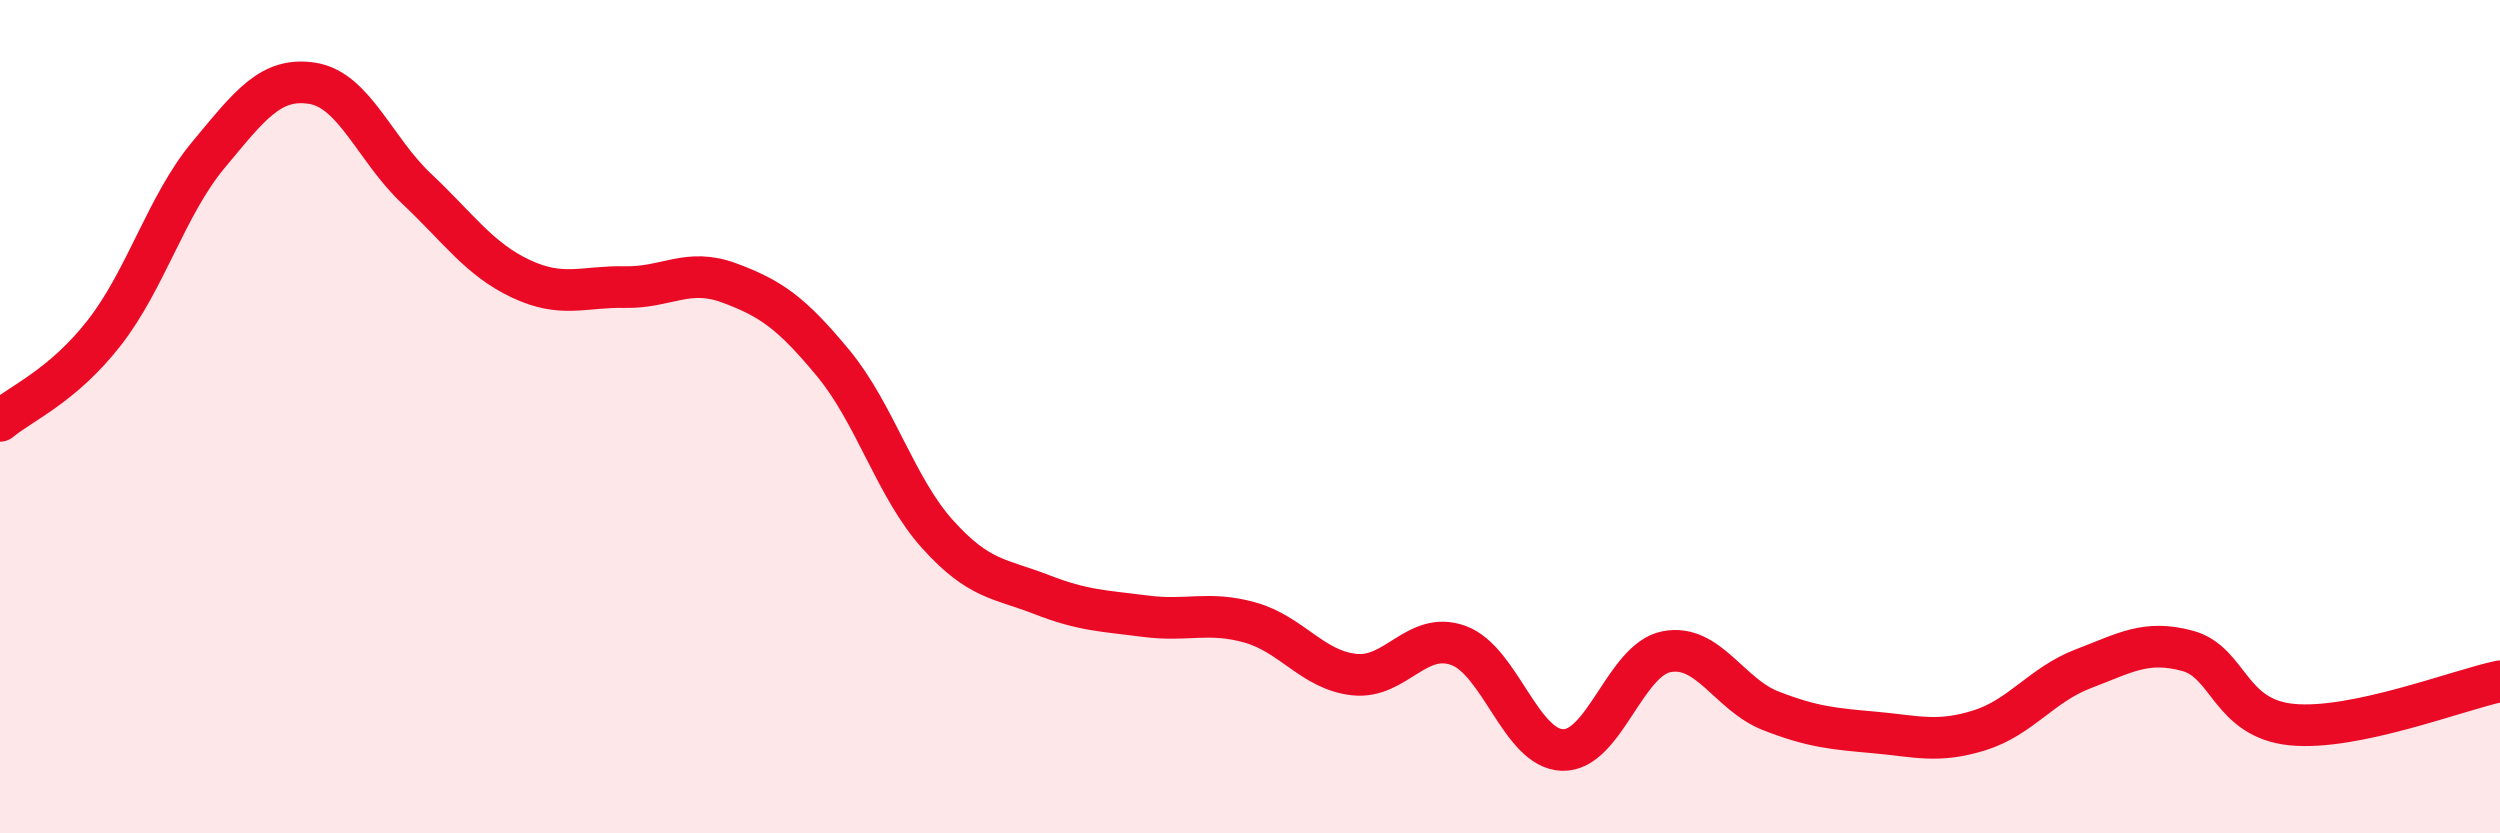
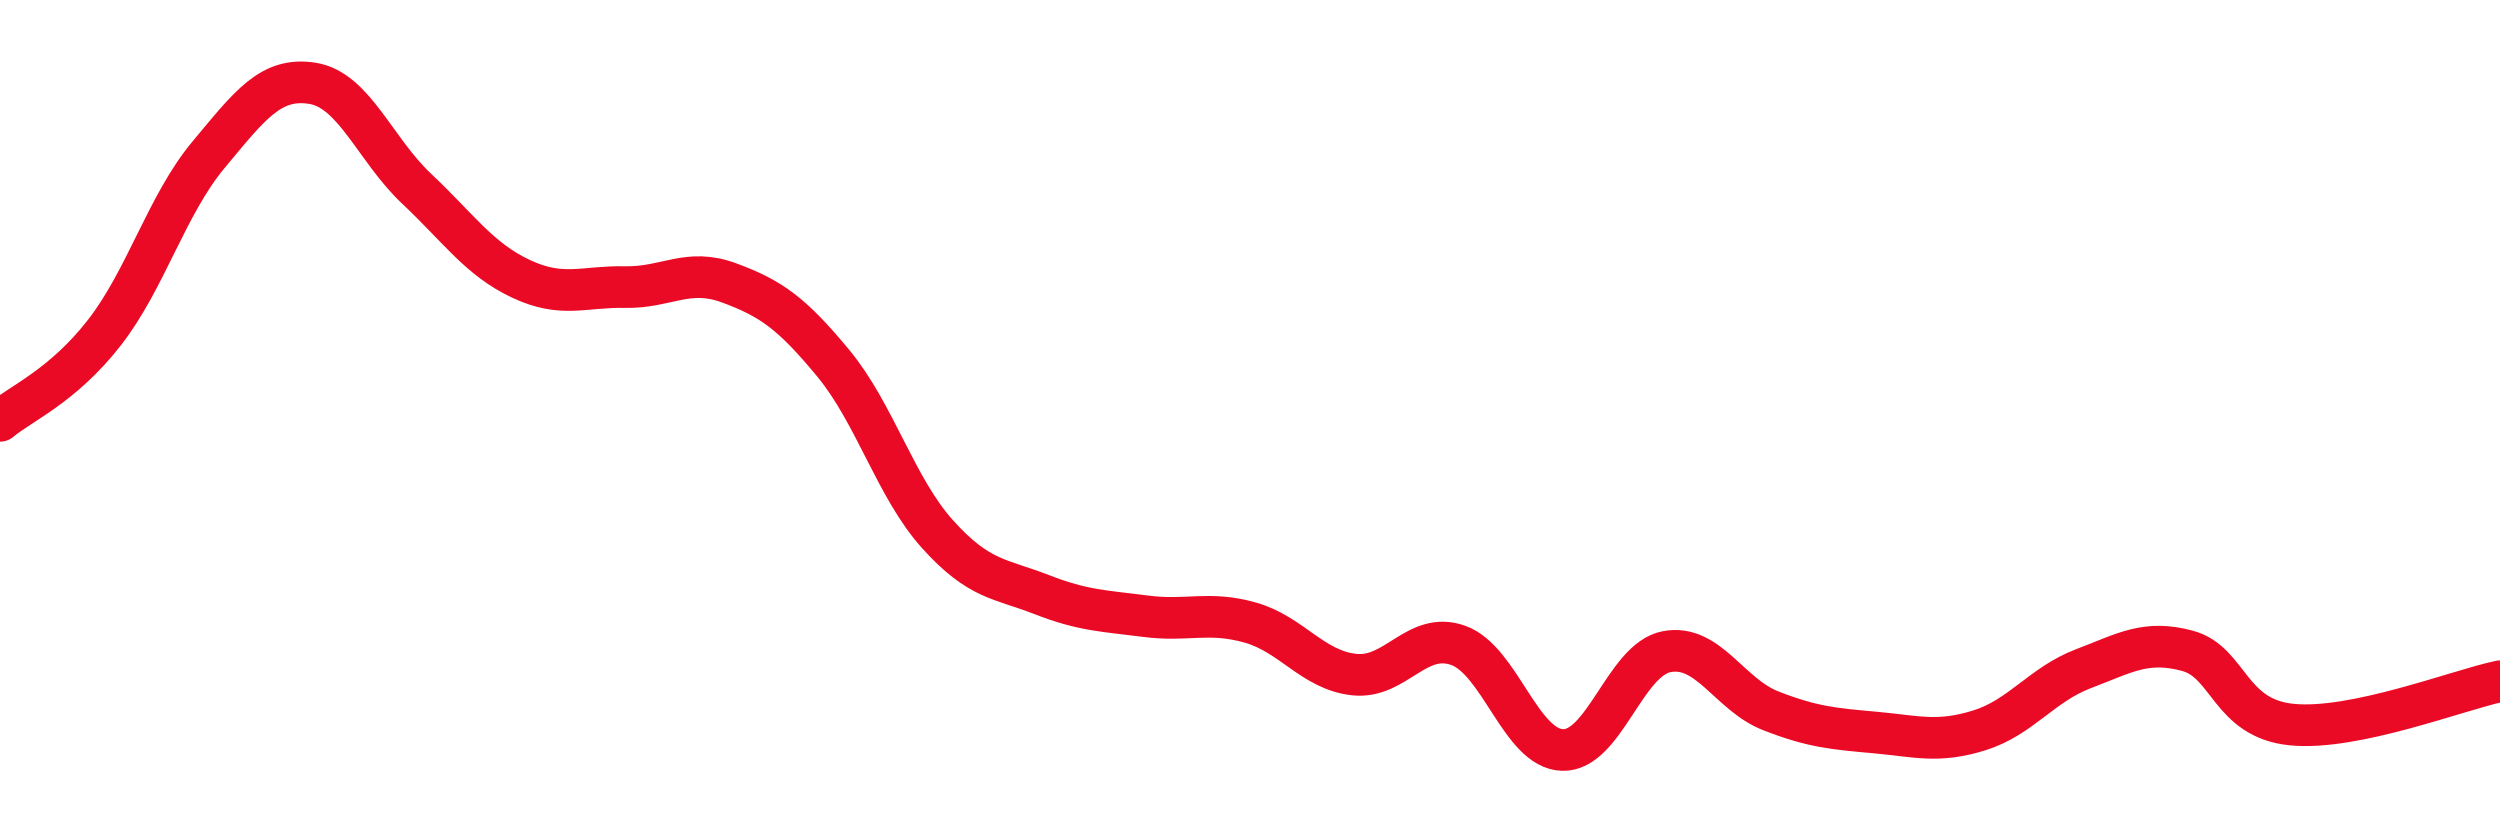
<svg xmlns="http://www.w3.org/2000/svg" width="60" height="20" viewBox="0 0 60 20">
-   <path d="M 0,10.1 C 0.5,9.68 1.5,9.27 2.5,7.99 C 3.5,6.71 4,4.92 5,3.72 C 6,2.52 6.5,1.84 7.5,2 C 8.5,2.16 9,3.59 10,4.53 C 11,5.47 11.5,6.22 12.5,6.69 C 13.5,7.16 14,6.87 15,6.89 C 16,6.91 16.5,6.42 17.5,6.79 C 18.5,7.16 19,7.51 20,8.72 C 21,9.93 21.5,11.71 22.5,12.82 C 23.5,13.93 24,13.88 25,14.27 C 26,14.66 26.5,14.66 27.5,14.79 C 28.5,14.92 29,14.66 30,14.94 C 31,15.22 31.5,16.08 32.5,16.19 C 33.5,16.3 34,15.13 35,15.49 C 36,15.85 36.5,17.97 37.5,18 C 38.5,18.03 39,15.83 40,15.64 C 41,15.45 41.5,16.67 42.5,17.06 C 43.5,17.45 44,17.49 45,17.58 C 46,17.67 46.5,17.84 47.5,17.53 C 48.5,17.22 49,16.43 50,16.05 C 51,15.67 51.5,15.35 52.5,15.62 C 53.5,15.89 53.5,17.24 55,17.39 C 56.5,17.54 59,16.56 60,16.35L60 20L0 20Z" fill="#EB0A25" opacity="0.1" stroke-linecap="round" stroke-linejoin="round" />
  <path d="M 0,10.1 C 0.5,9.68 1.5,9.27 2.5,7.99 C 3.5,6.71 4,4.92 5,3.72 C 6,2.52 6.5,1.84 7.5,2 C 8.5,2.16 9,3.59 10,4.53 C 11,5.47 11.5,6.22 12.5,6.69 C 13.5,7.16 14,6.87 15,6.89 C 16,6.91 16.5,6.42 17.5,6.79 C 18.5,7.16 19,7.51 20,8.72 C 21,9.93 21.5,11.71 22.5,12.82 C 23.5,13.93 24,13.88 25,14.27 C 26,14.66 26.5,14.66 27.5,14.79 C 28.5,14.92 29,14.66 30,14.94 C 31,15.22 31.5,16.08 32.5,16.19 C 33.5,16.3 34,15.13 35,15.49 C 36,15.85 36.5,17.97 37.5,18 C 38.5,18.03 39,15.83 40,15.64 C 41,15.45 41.5,16.67 42.5,17.06 C 43.5,17.45 44,17.49 45,17.58 C 46,17.67 46.5,17.84 47.5,17.53 C 48.5,17.22 49,16.43 50,16.05 C 51,15.67 51.5,15.35 52.5,15.62 C 53.5,15.89 53.5,17.24 55,17.39 C 56.5,17.54 59,16.56 60,16.35" stroke="#EB0A25" stroke-width="1" fill="none" stroke-linecap="round" stroke-linejoin="round" />
</svg>